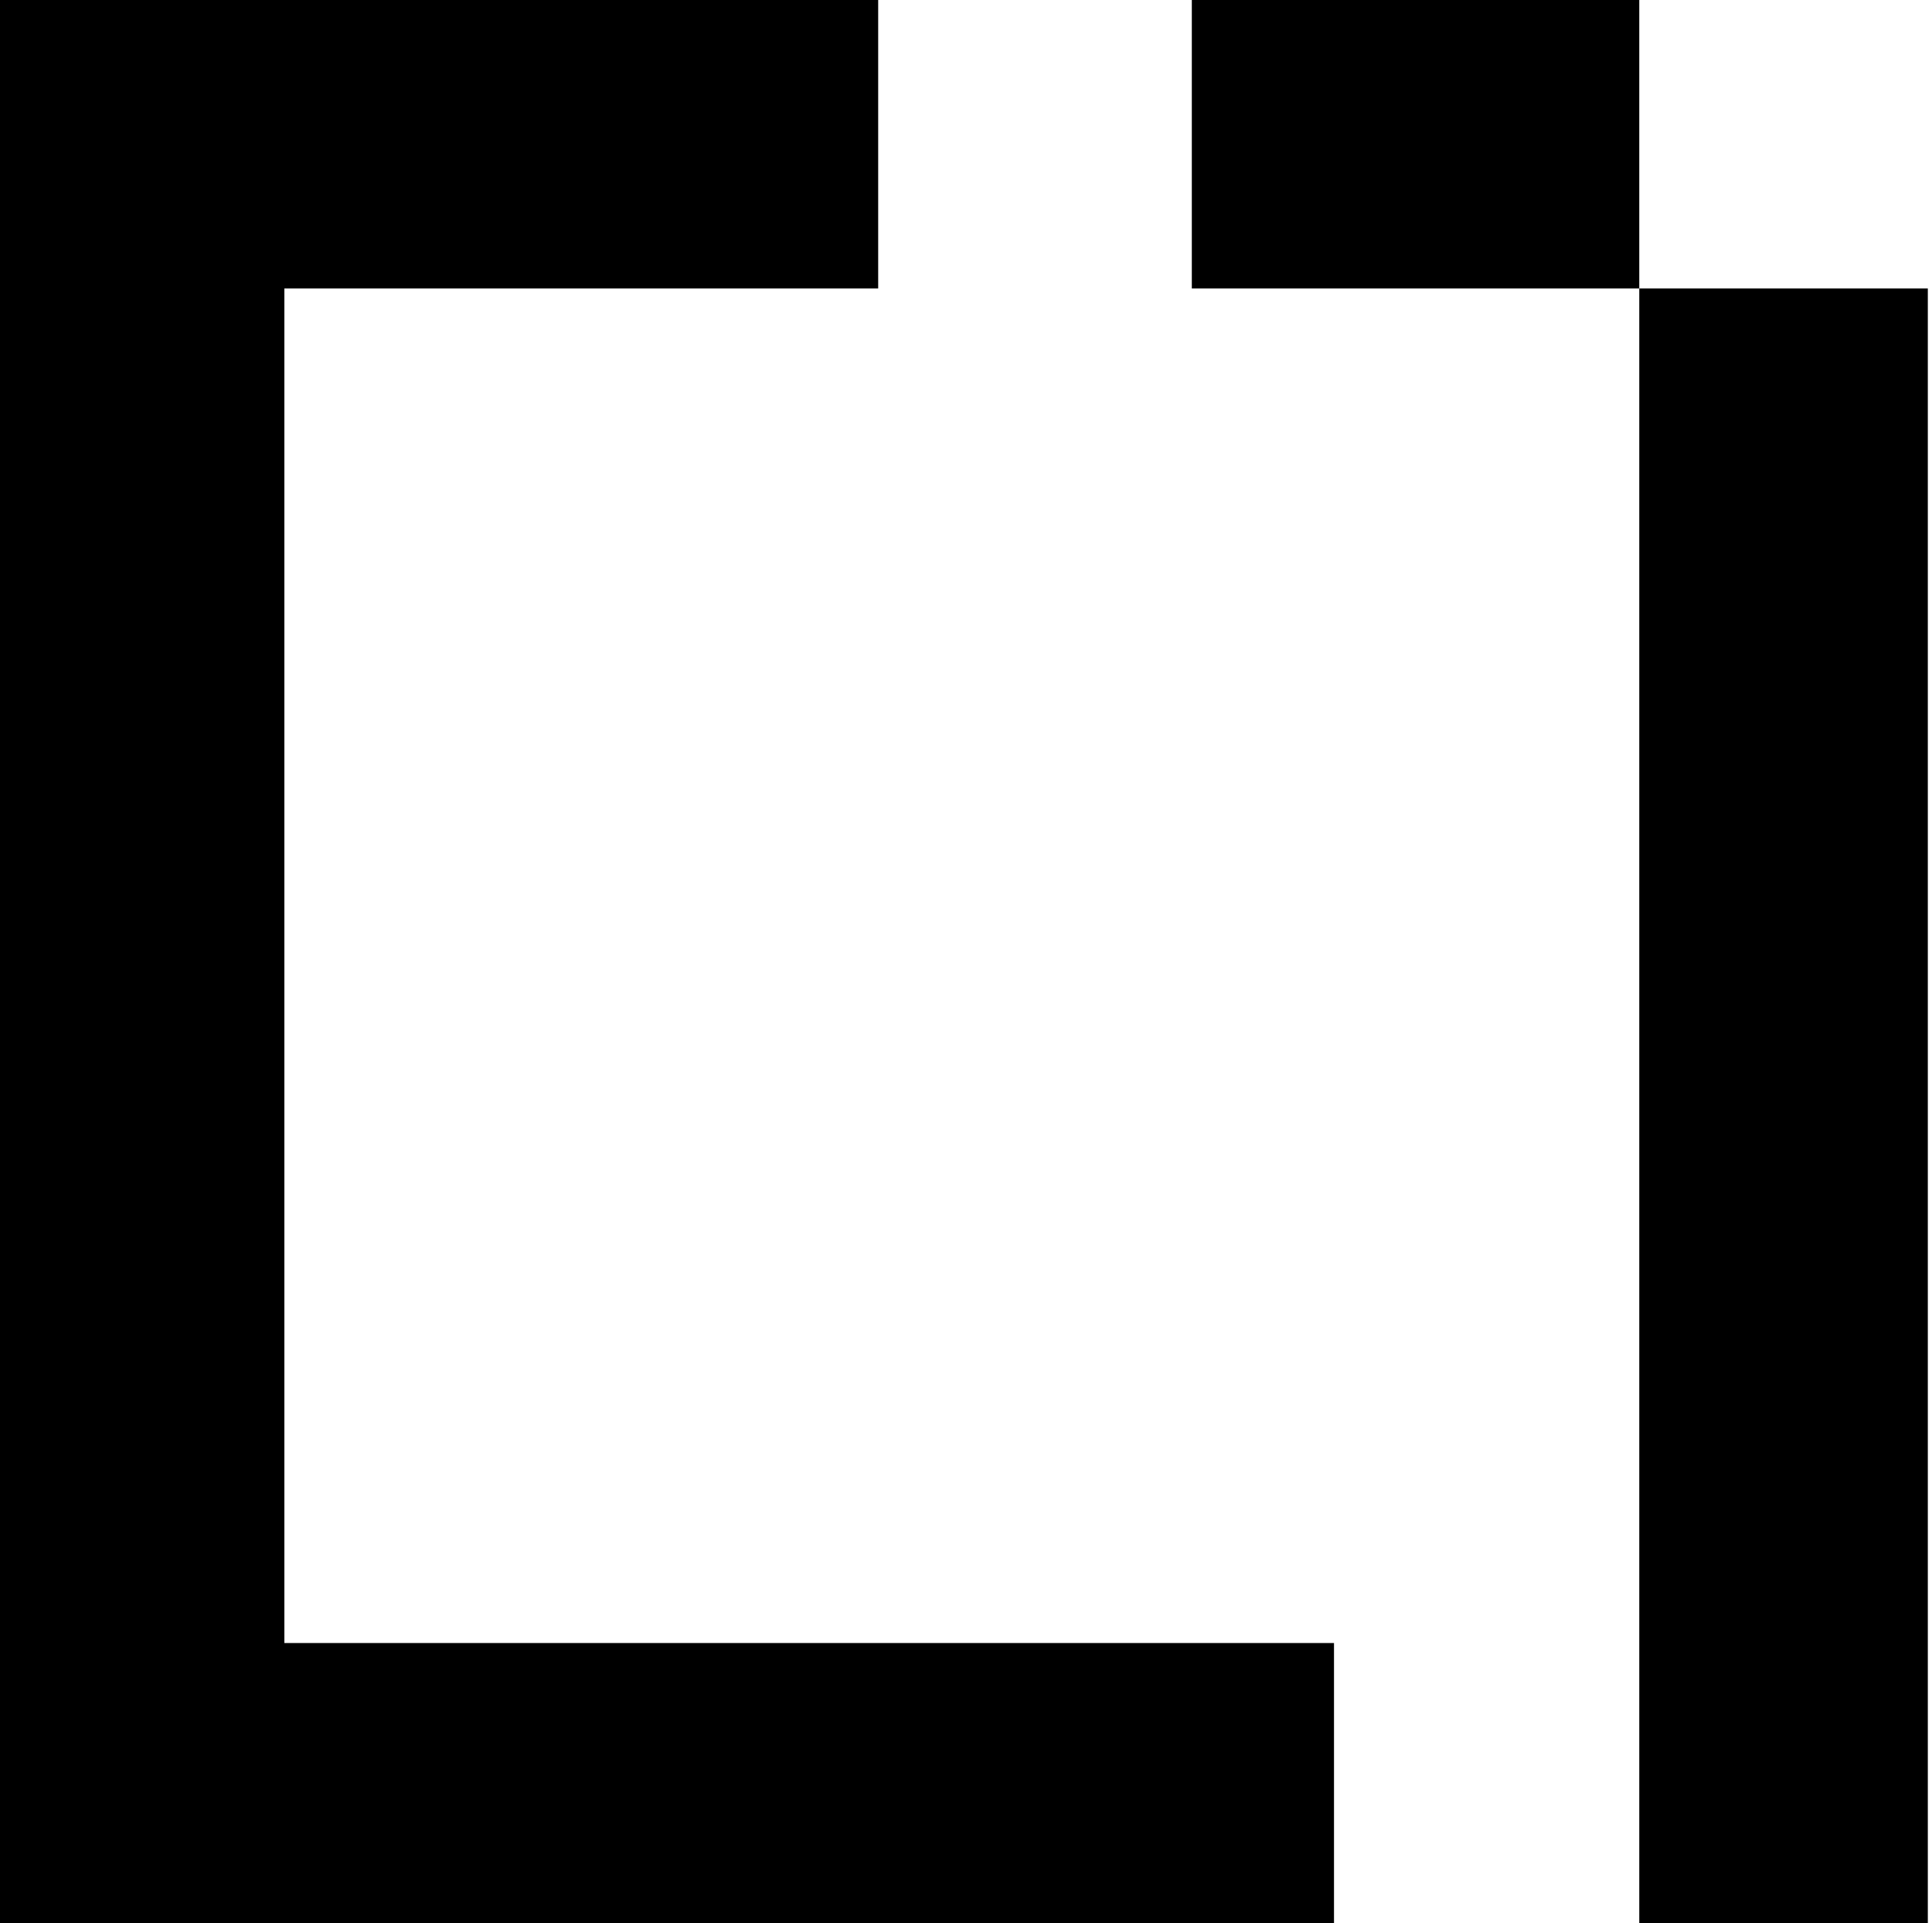
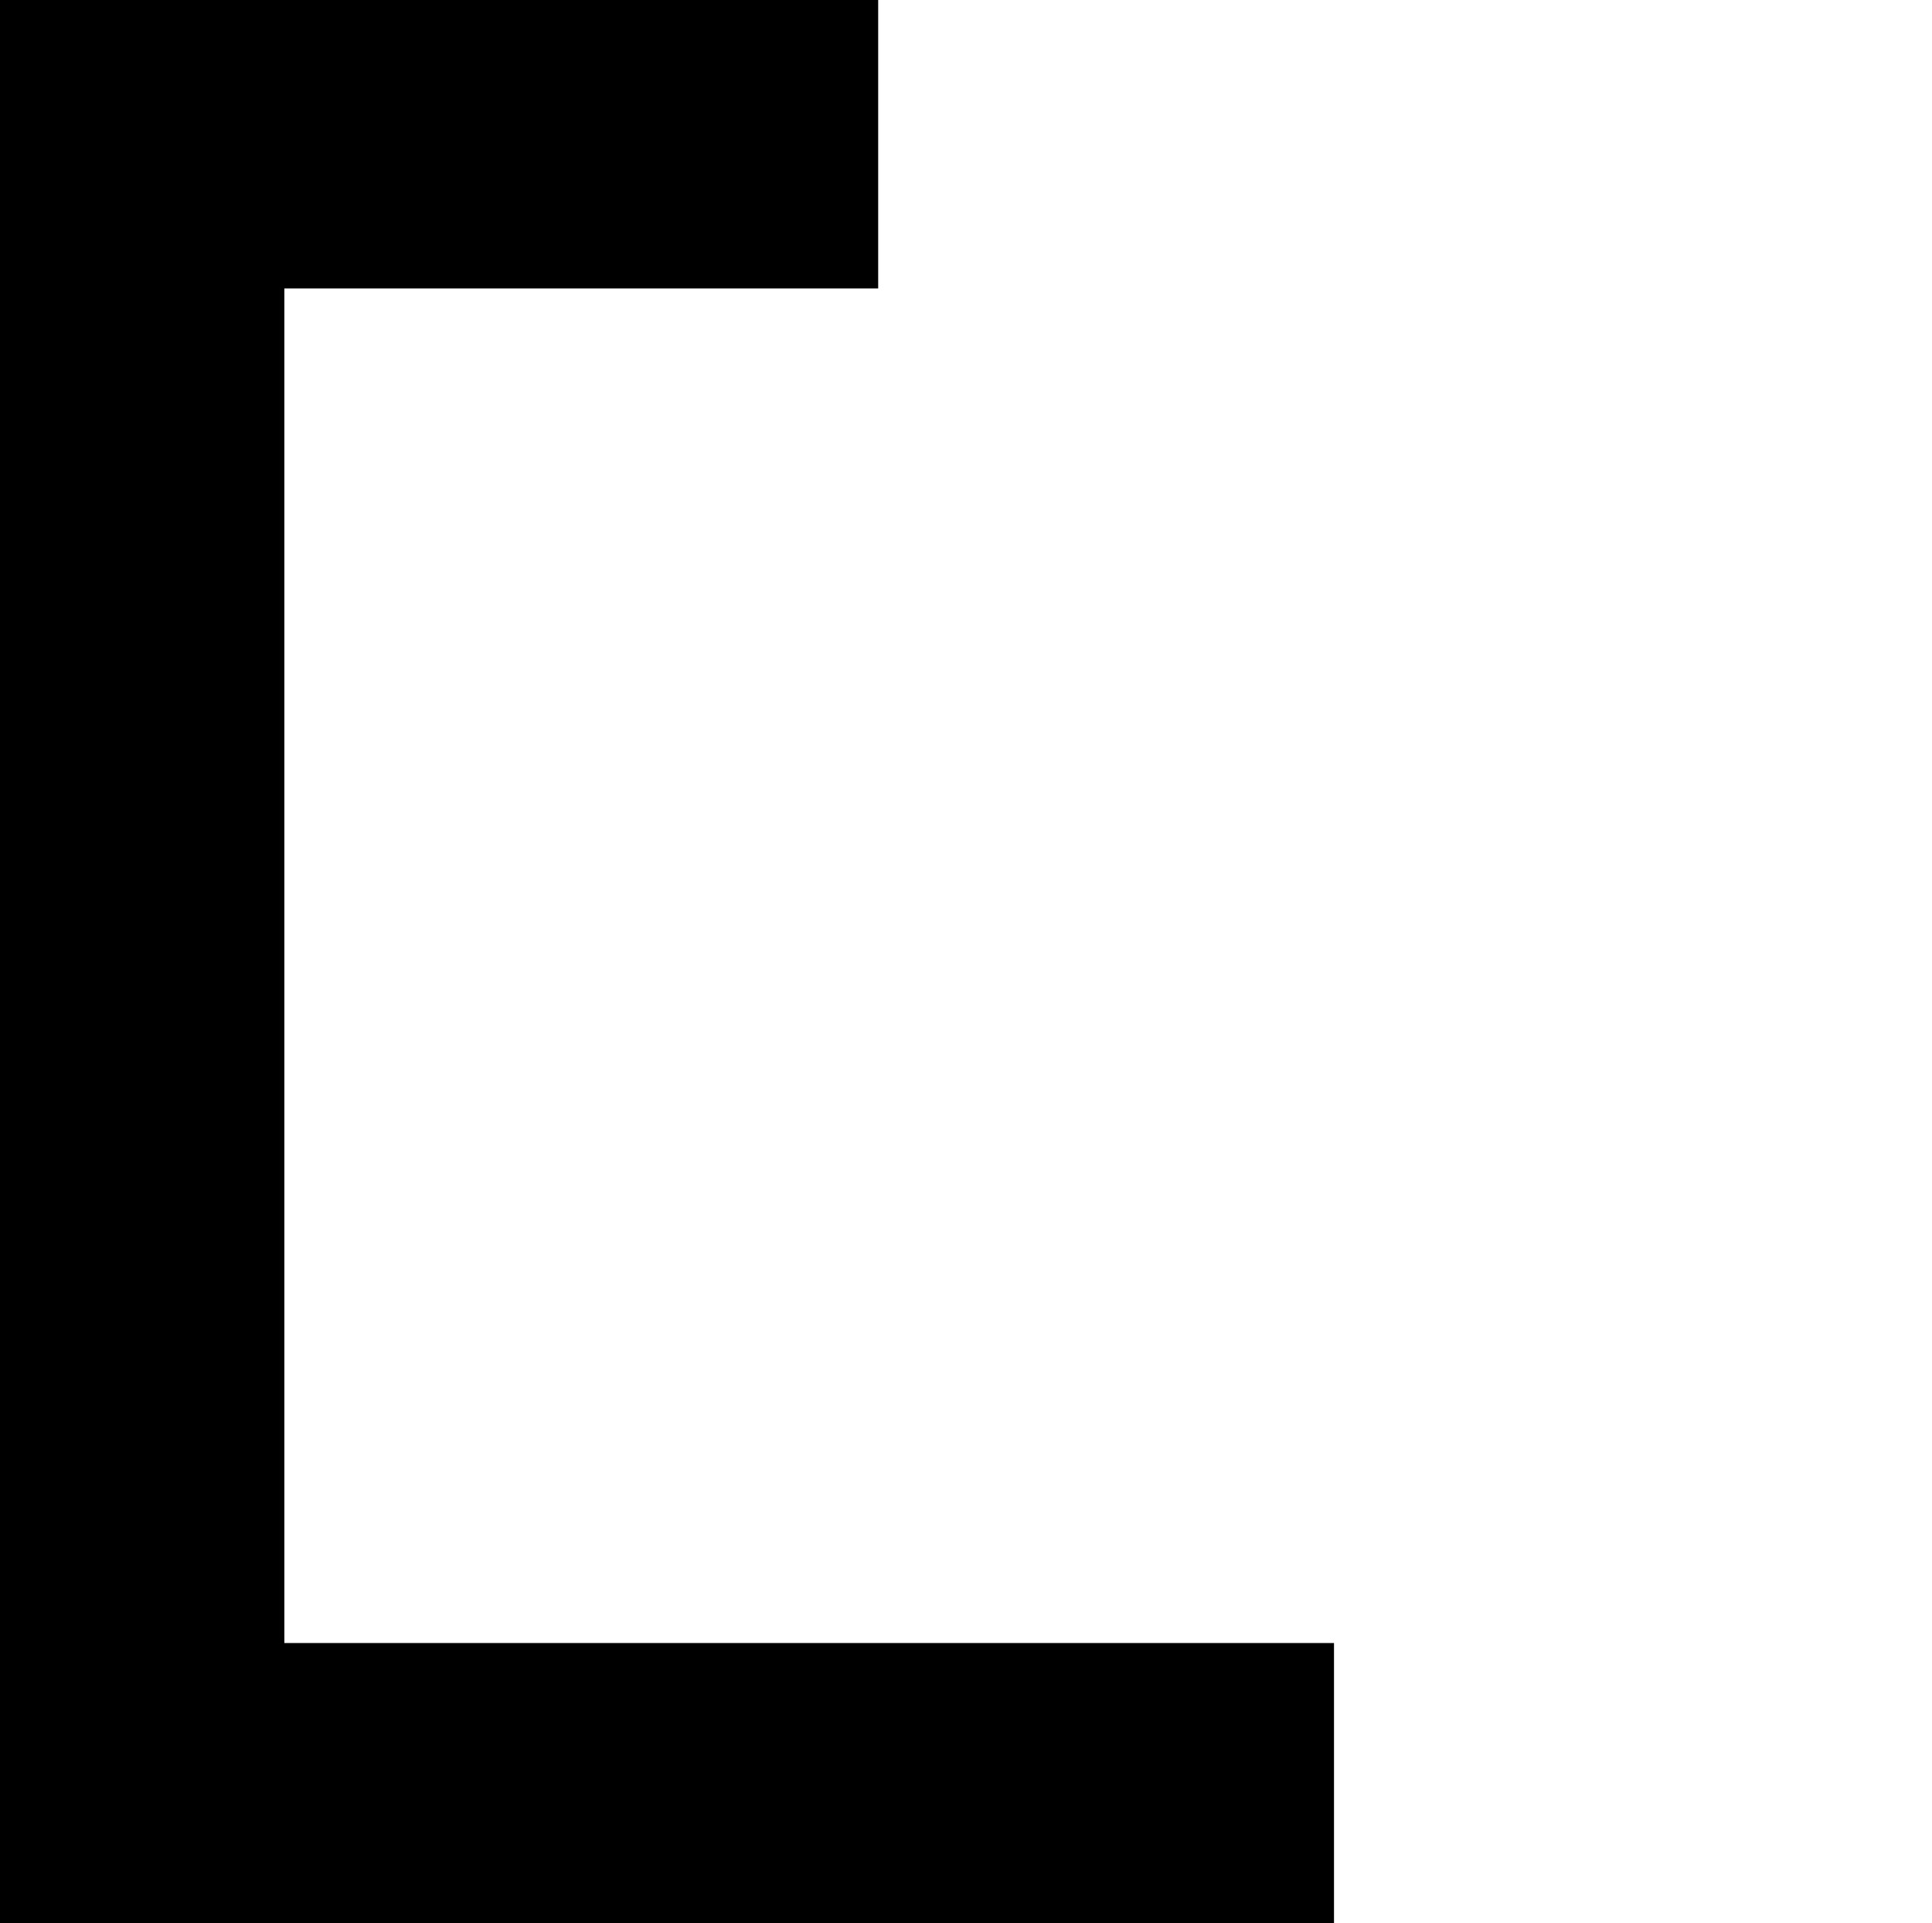
<svg xmlns="http://www.w3.org/2000/svg" width="231" height="230" viewBox="0 0 231 230" fill="none">
  <path d="M0 0H105V34.5H34V196.5H159.5V230H0V0Z" fill="black" />
-   <path d="M142.5 0H196V34.5H230.5V230H196V34.5H142.5V0Z" fill="black" />
</svg>